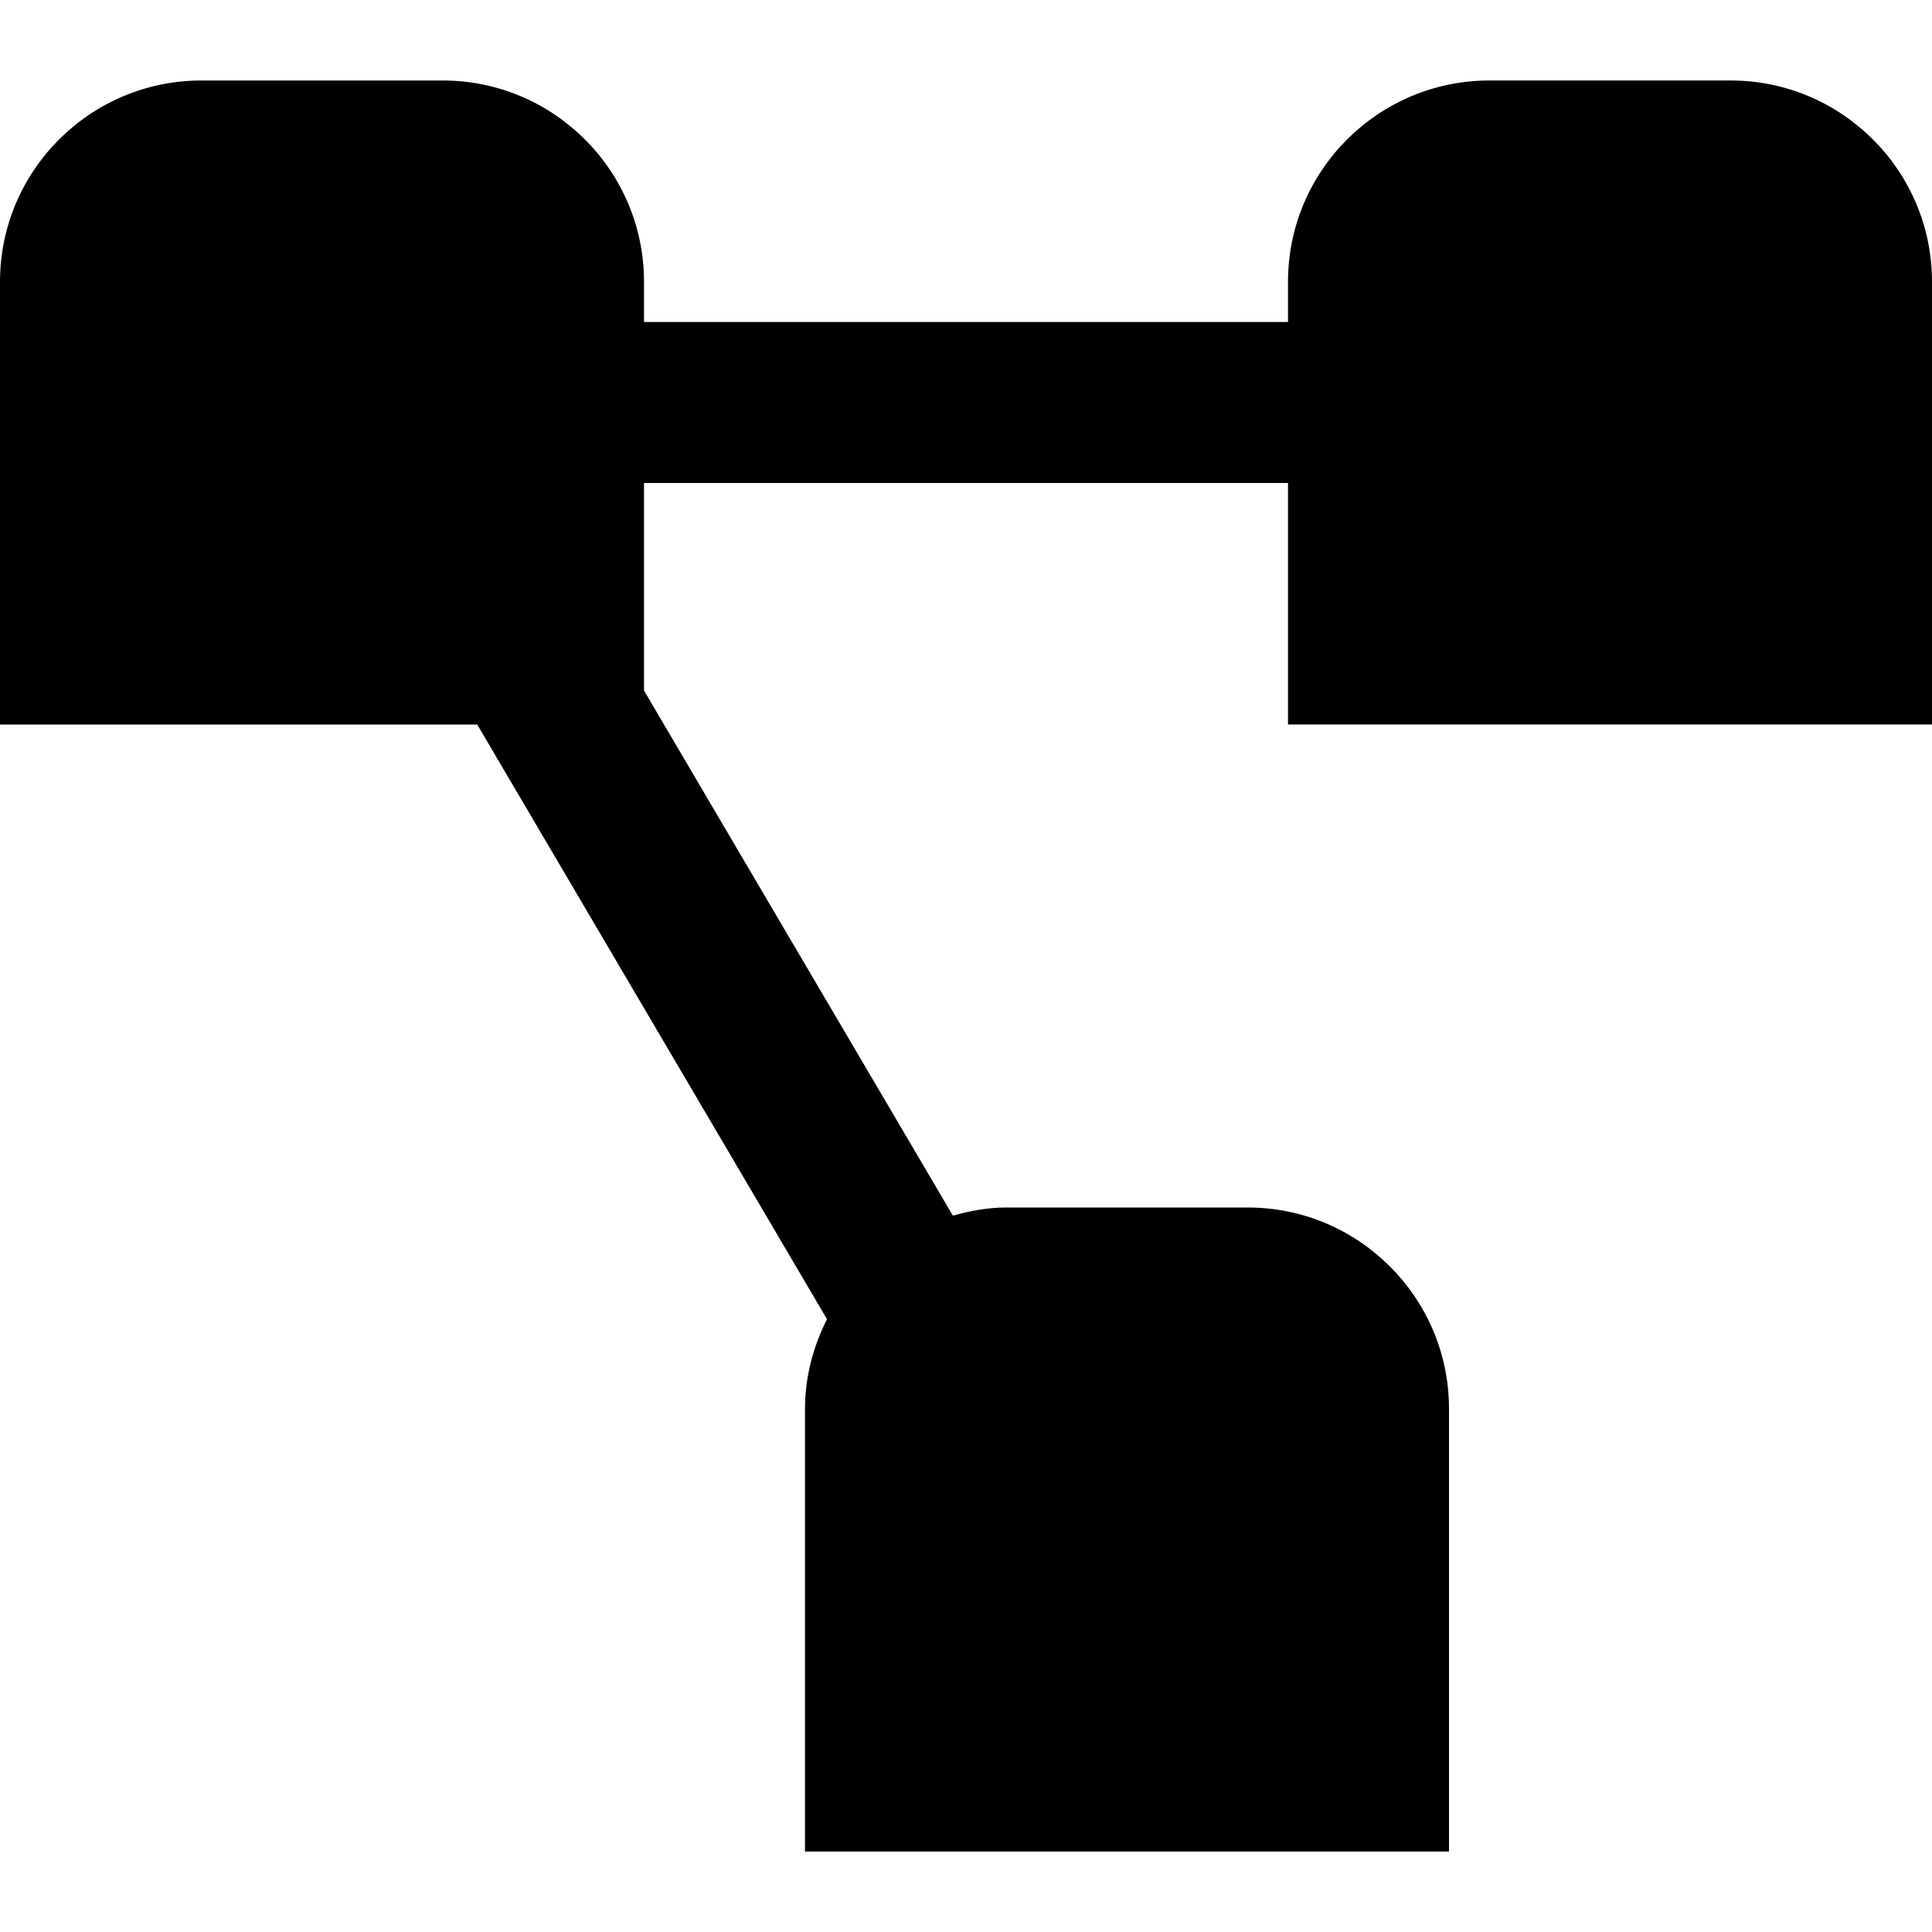
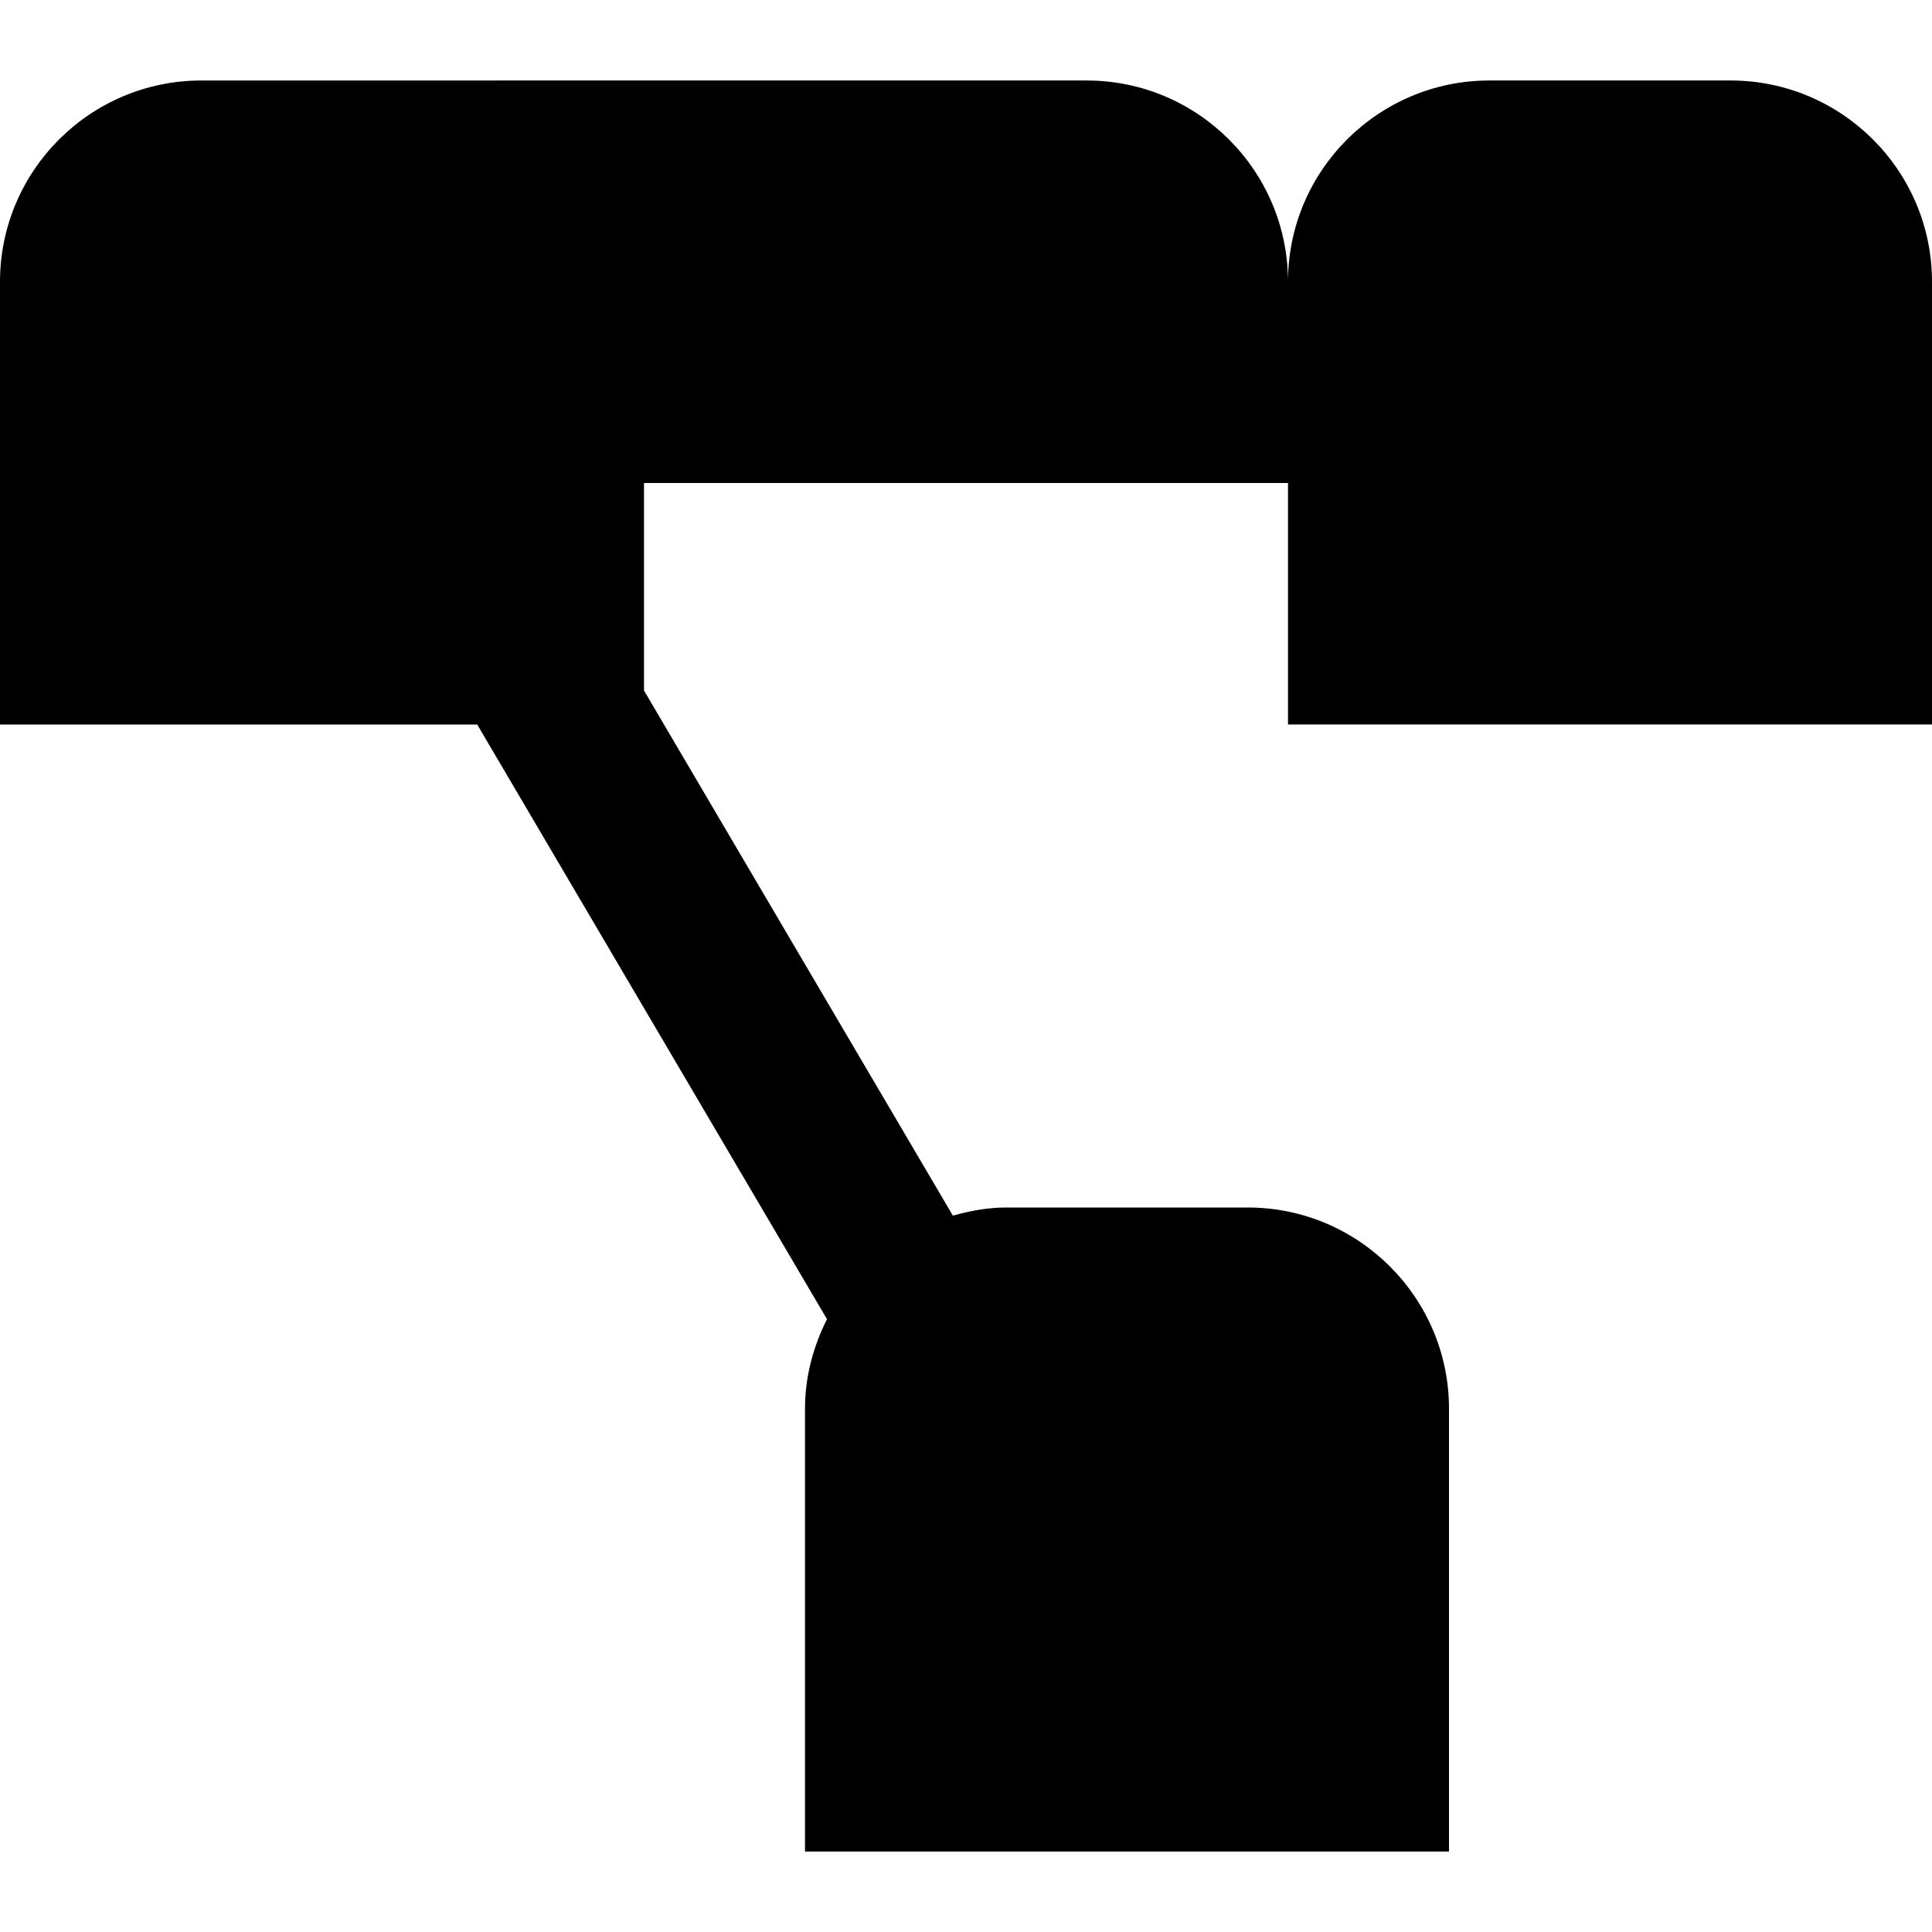
<svg xmlns="http://www.w3.org/2000/svg" id="Layer_1" data-name="Layer 1" viewBox="0 0 24 24" width="512" height="512">
-   <path d="M24,9V3.5c0-1.379-1.122-2.5-2.5-2.5h-3c-1.378,0-2.5,1.121-2.5,2.5v.5H8v-.5c0-1.379-1.122-2.5-2.5-2.5H2.5C1.122,1,0,2.121,0,3.5v5.5H5.928l4.345,7.387c-.169,.337-.273,.711-.273,1.113v5.5h8v-5.5c0-1.379-1.122-2.5-2.5-2.5h-3c-.231,0-.451,.042-.663,.101l-3.837-6.523v-2.578h8v3h8Z" />
+   <path d="M24,9V3.5c0-1.379-1.122-2.5-2.5-2.5h-3c-1.378,0-2.5,1.121-2.5,2.5v.5v-.5c0-1.379-1.122-2.5-2.5-2.5H2.5C1.122,1,0,2.121,0,3.5v5.5H5.928l4.345,7.387c-.169,.337-.273,.711-.273,1.113v5.5h8v-5.5c0-1.379-1.122-2.5-2.5-2.5h-3c-.231,0-.451,.042-.663,.101l-3.837-6.523v-2.578h8v3h8Z" />
</svg>